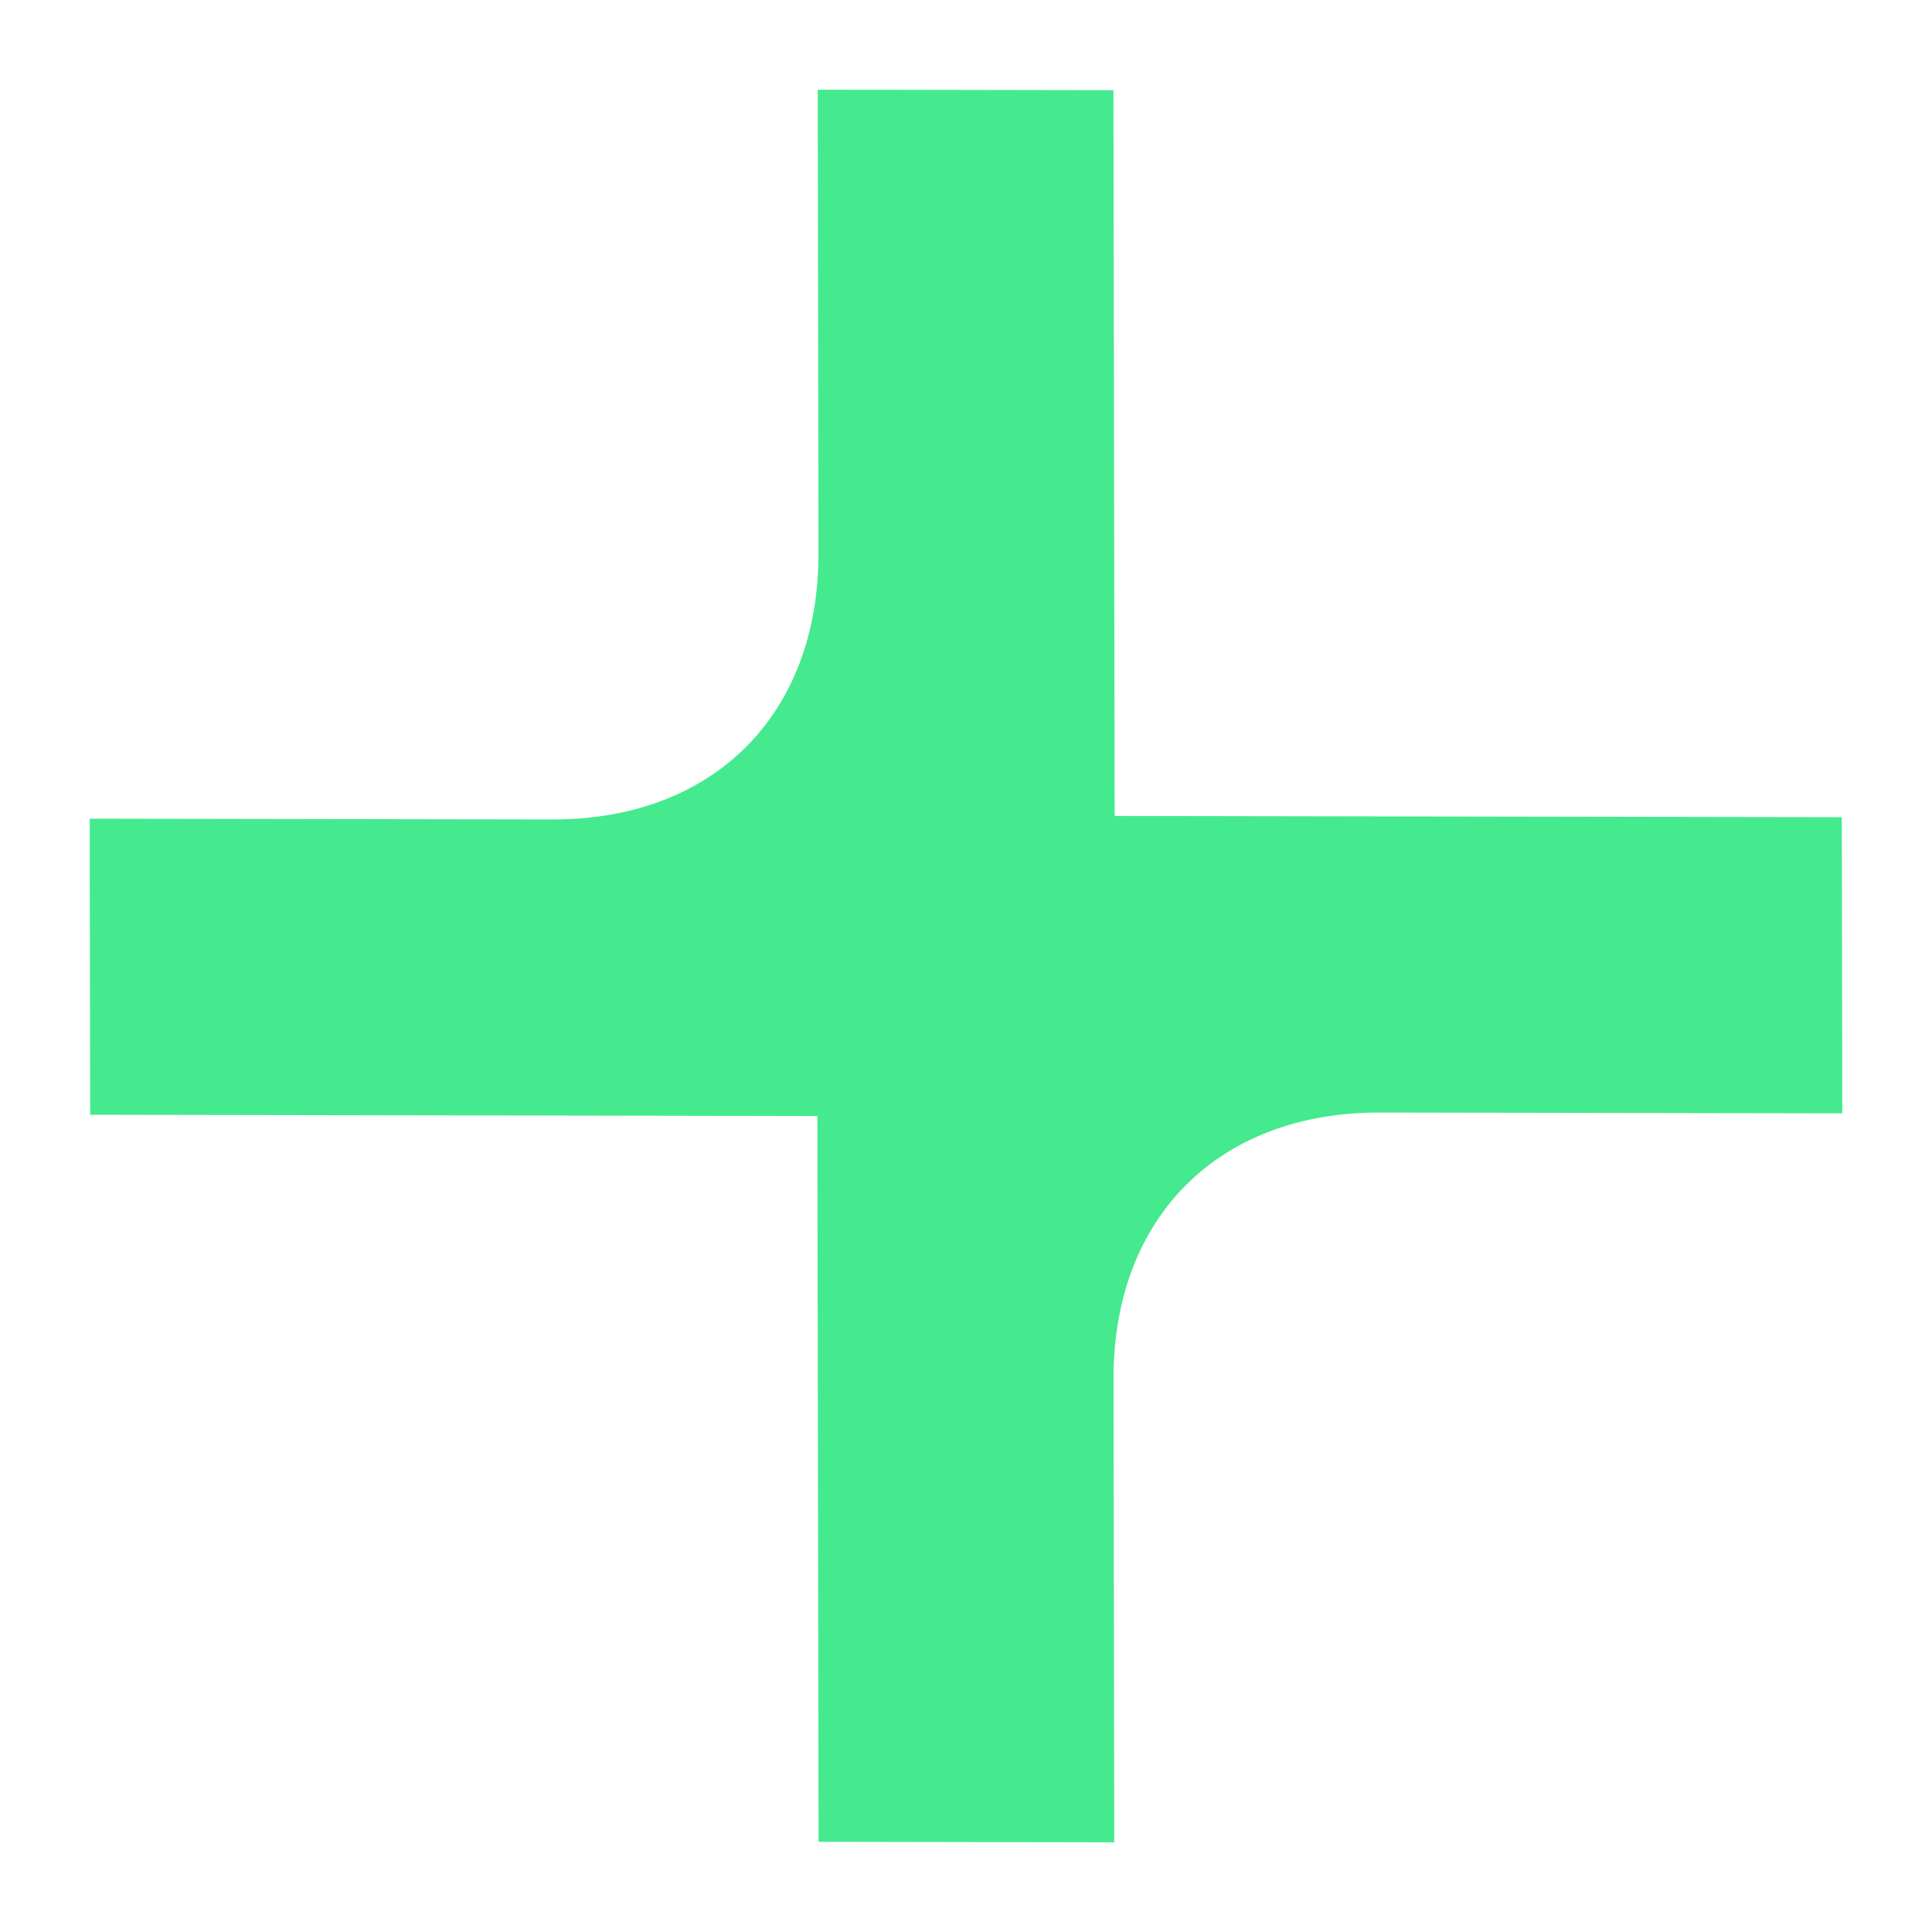
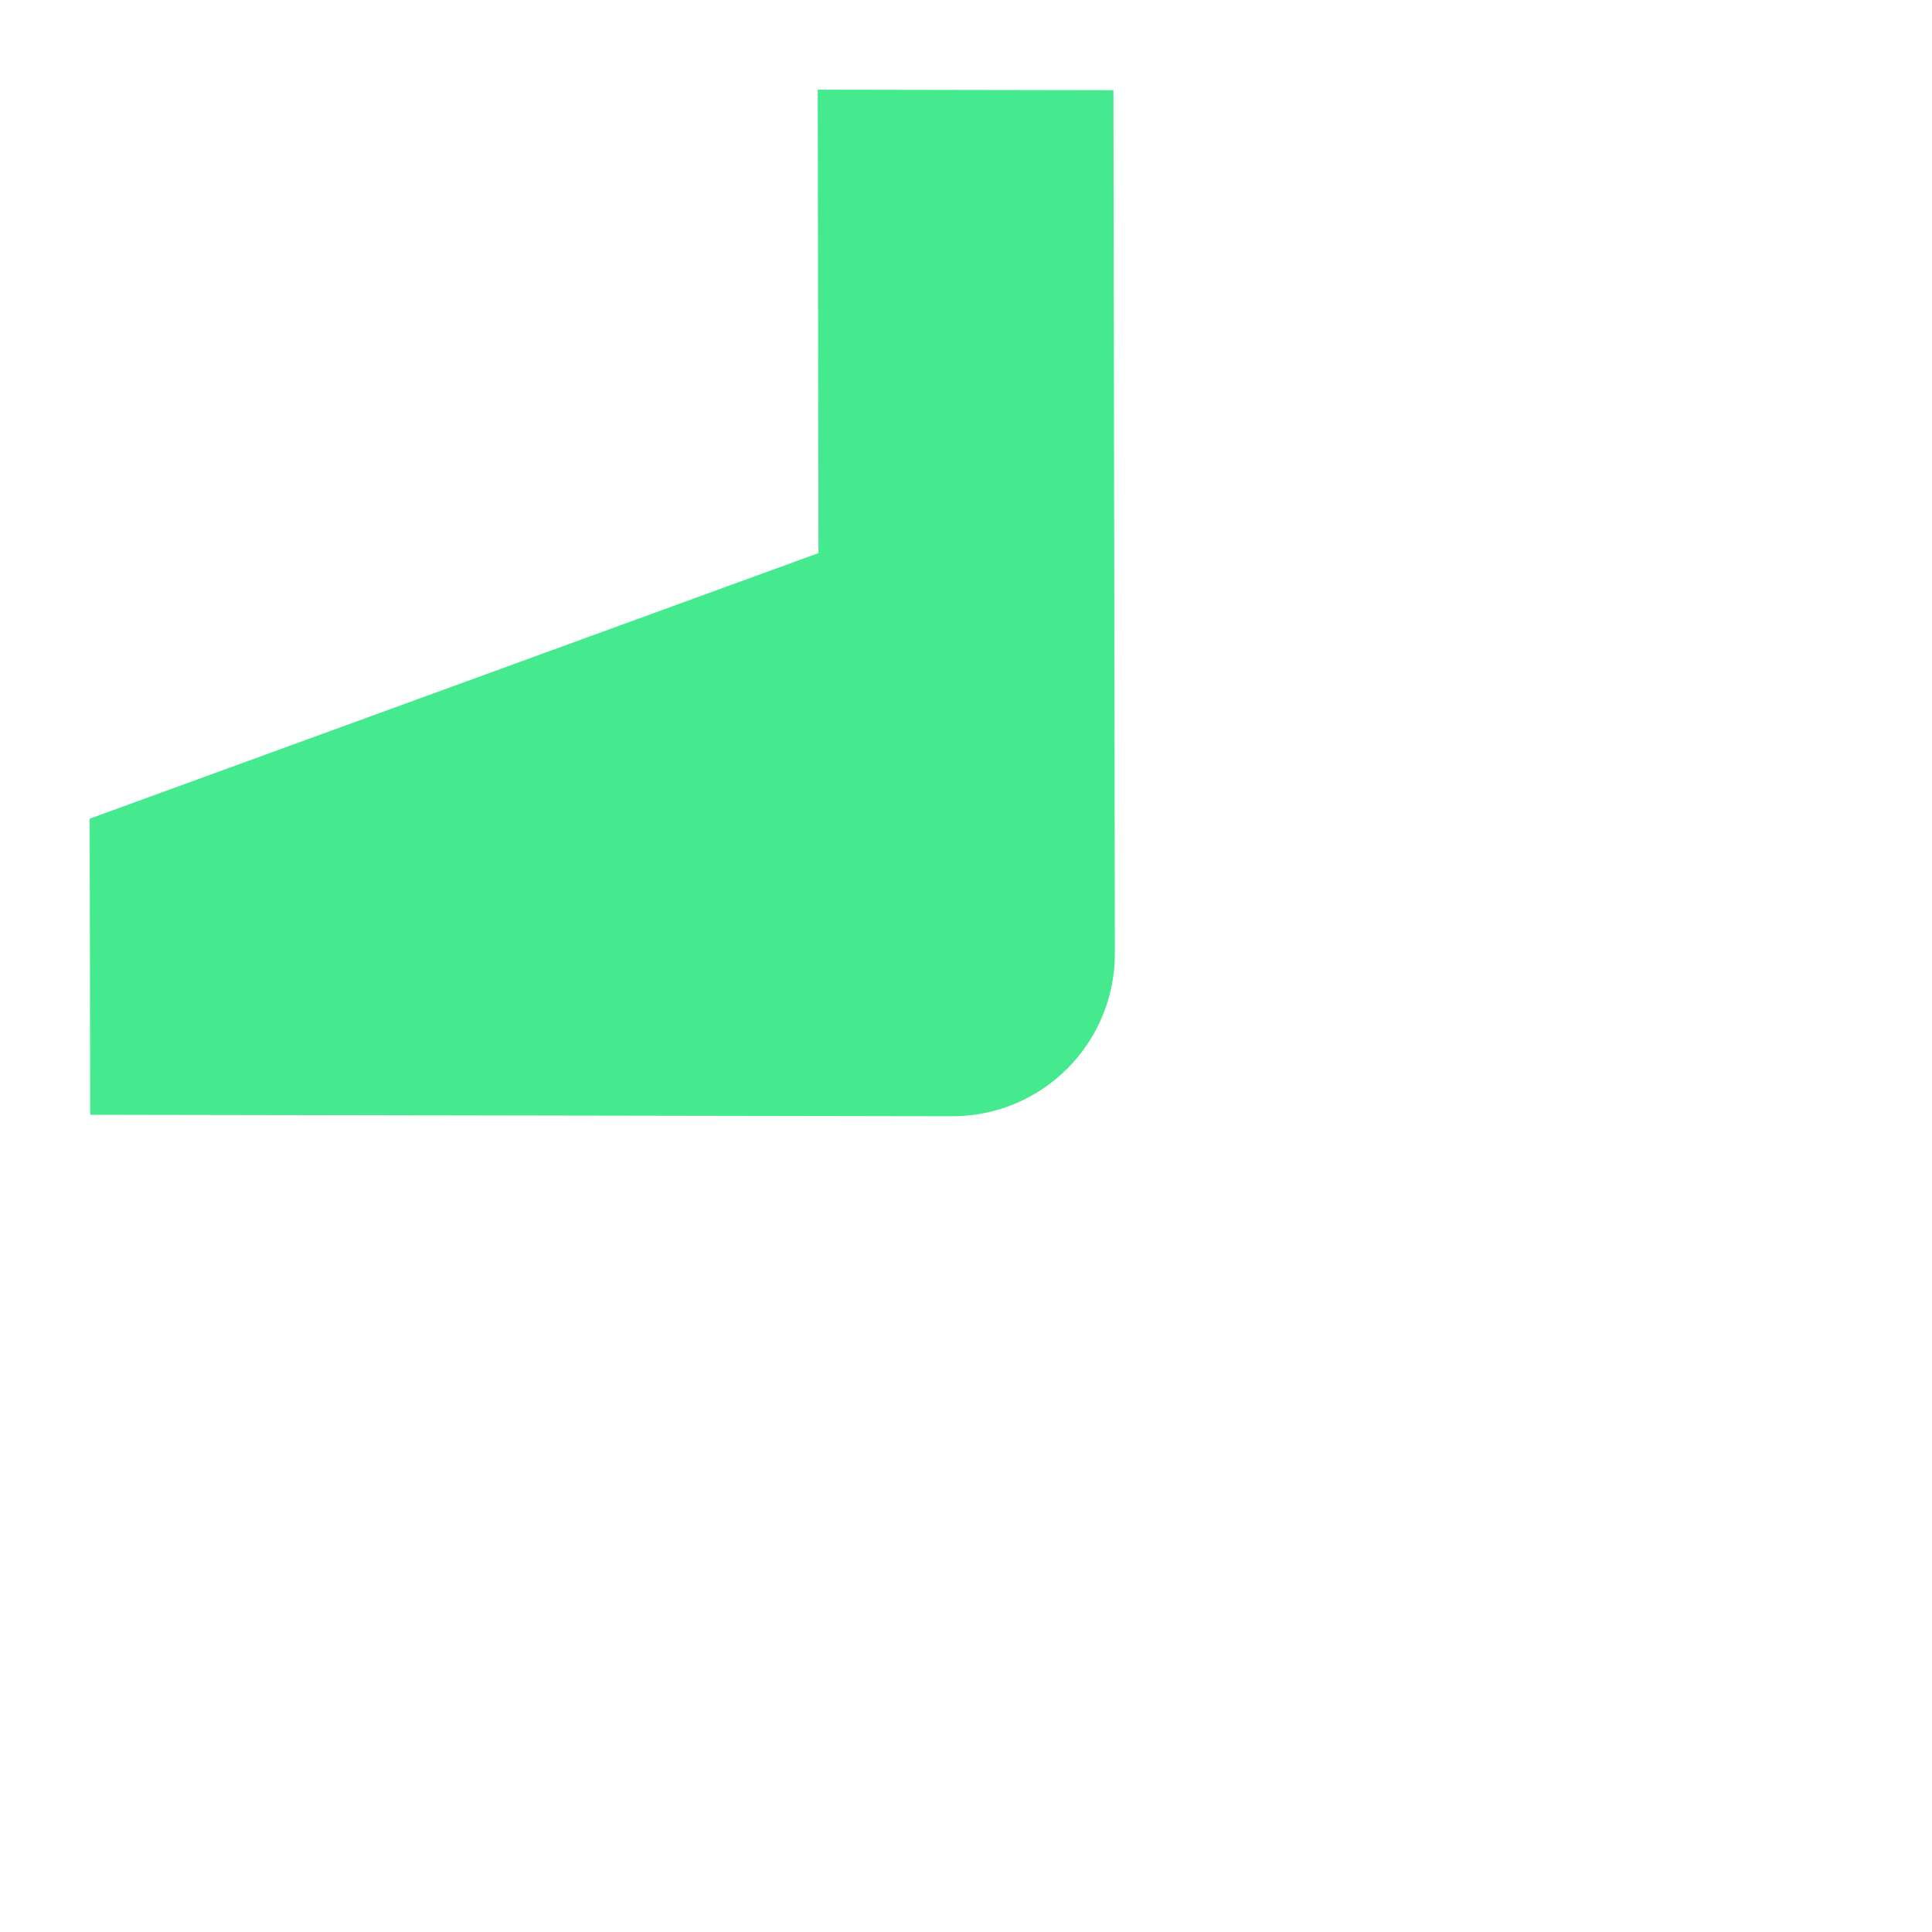
<svg xmlns="http://www.w3.org/2000/svg" width="48" height="48" viewBox="0 0 48 48" fill="none">
-   <path fill-rule="evenodd" clip-rule="evenodd" d="M23.653 27.733C25.892 27.736 27.703 25.922 27.699 23.681L27.663 2.241L20.316 2.228L20.335 13.741C20.342 17.752 17.731 20.366 13.726 20.359L2.228 20.34L2.241 27.696L23.653 27.733Z" fill="#45EA8F" />
-   <path fill-rule="evenodd" clip-rule="evenodd" d="M24.347 20.267C22.108 20.264 20.297 22.078 20.301 24.319L20.337 45.759L27.684 45.772L27.665 34.259C27.658 30.248 30.269 27.634 34.274 27.641L45.772 27.66L45.759 20.303L24.347 20.267Z" fill="#45EA8F" />
+   <path fill-rule="evenodd" clip-rule="evenodd" d="M23.653 27.733C25.892 27.736 27.703 25.922 27.699 23.681L27.663 2.241L20.316 2.228L20.335 13.741L2.228 20.34L2.241 27.696L23.653 27.733Z" fill="#45EA8F" />
</svg>